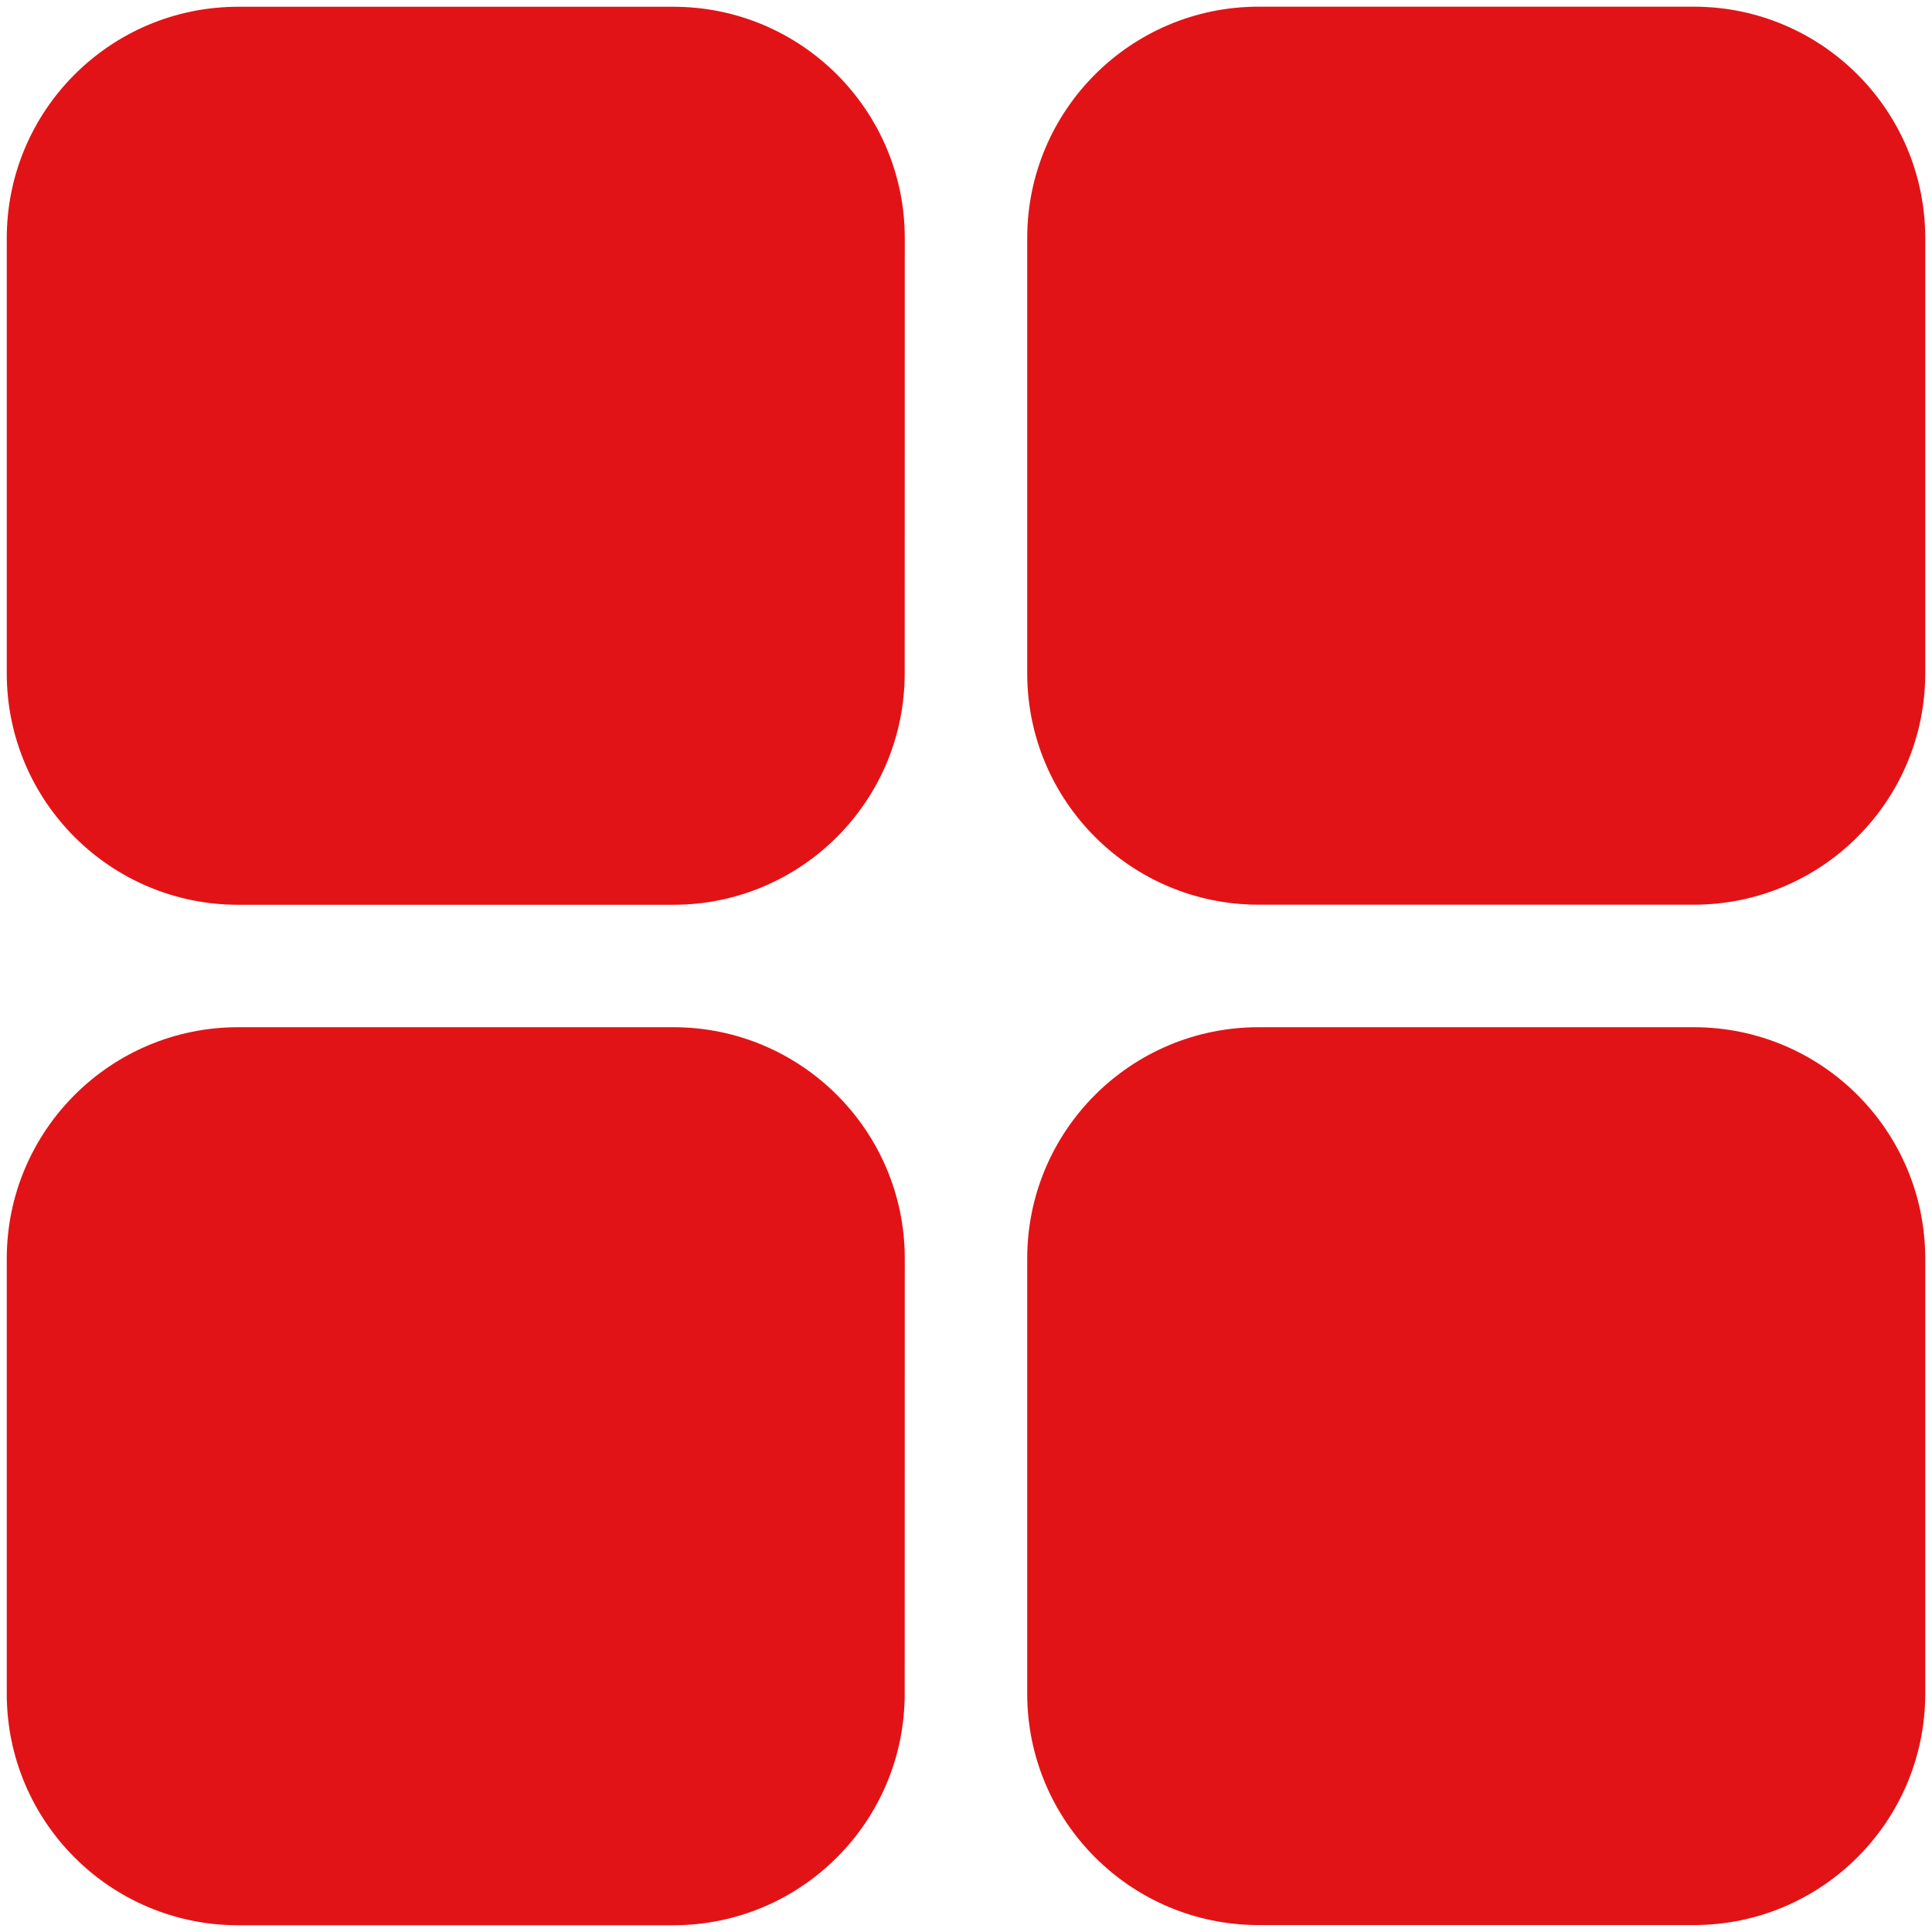
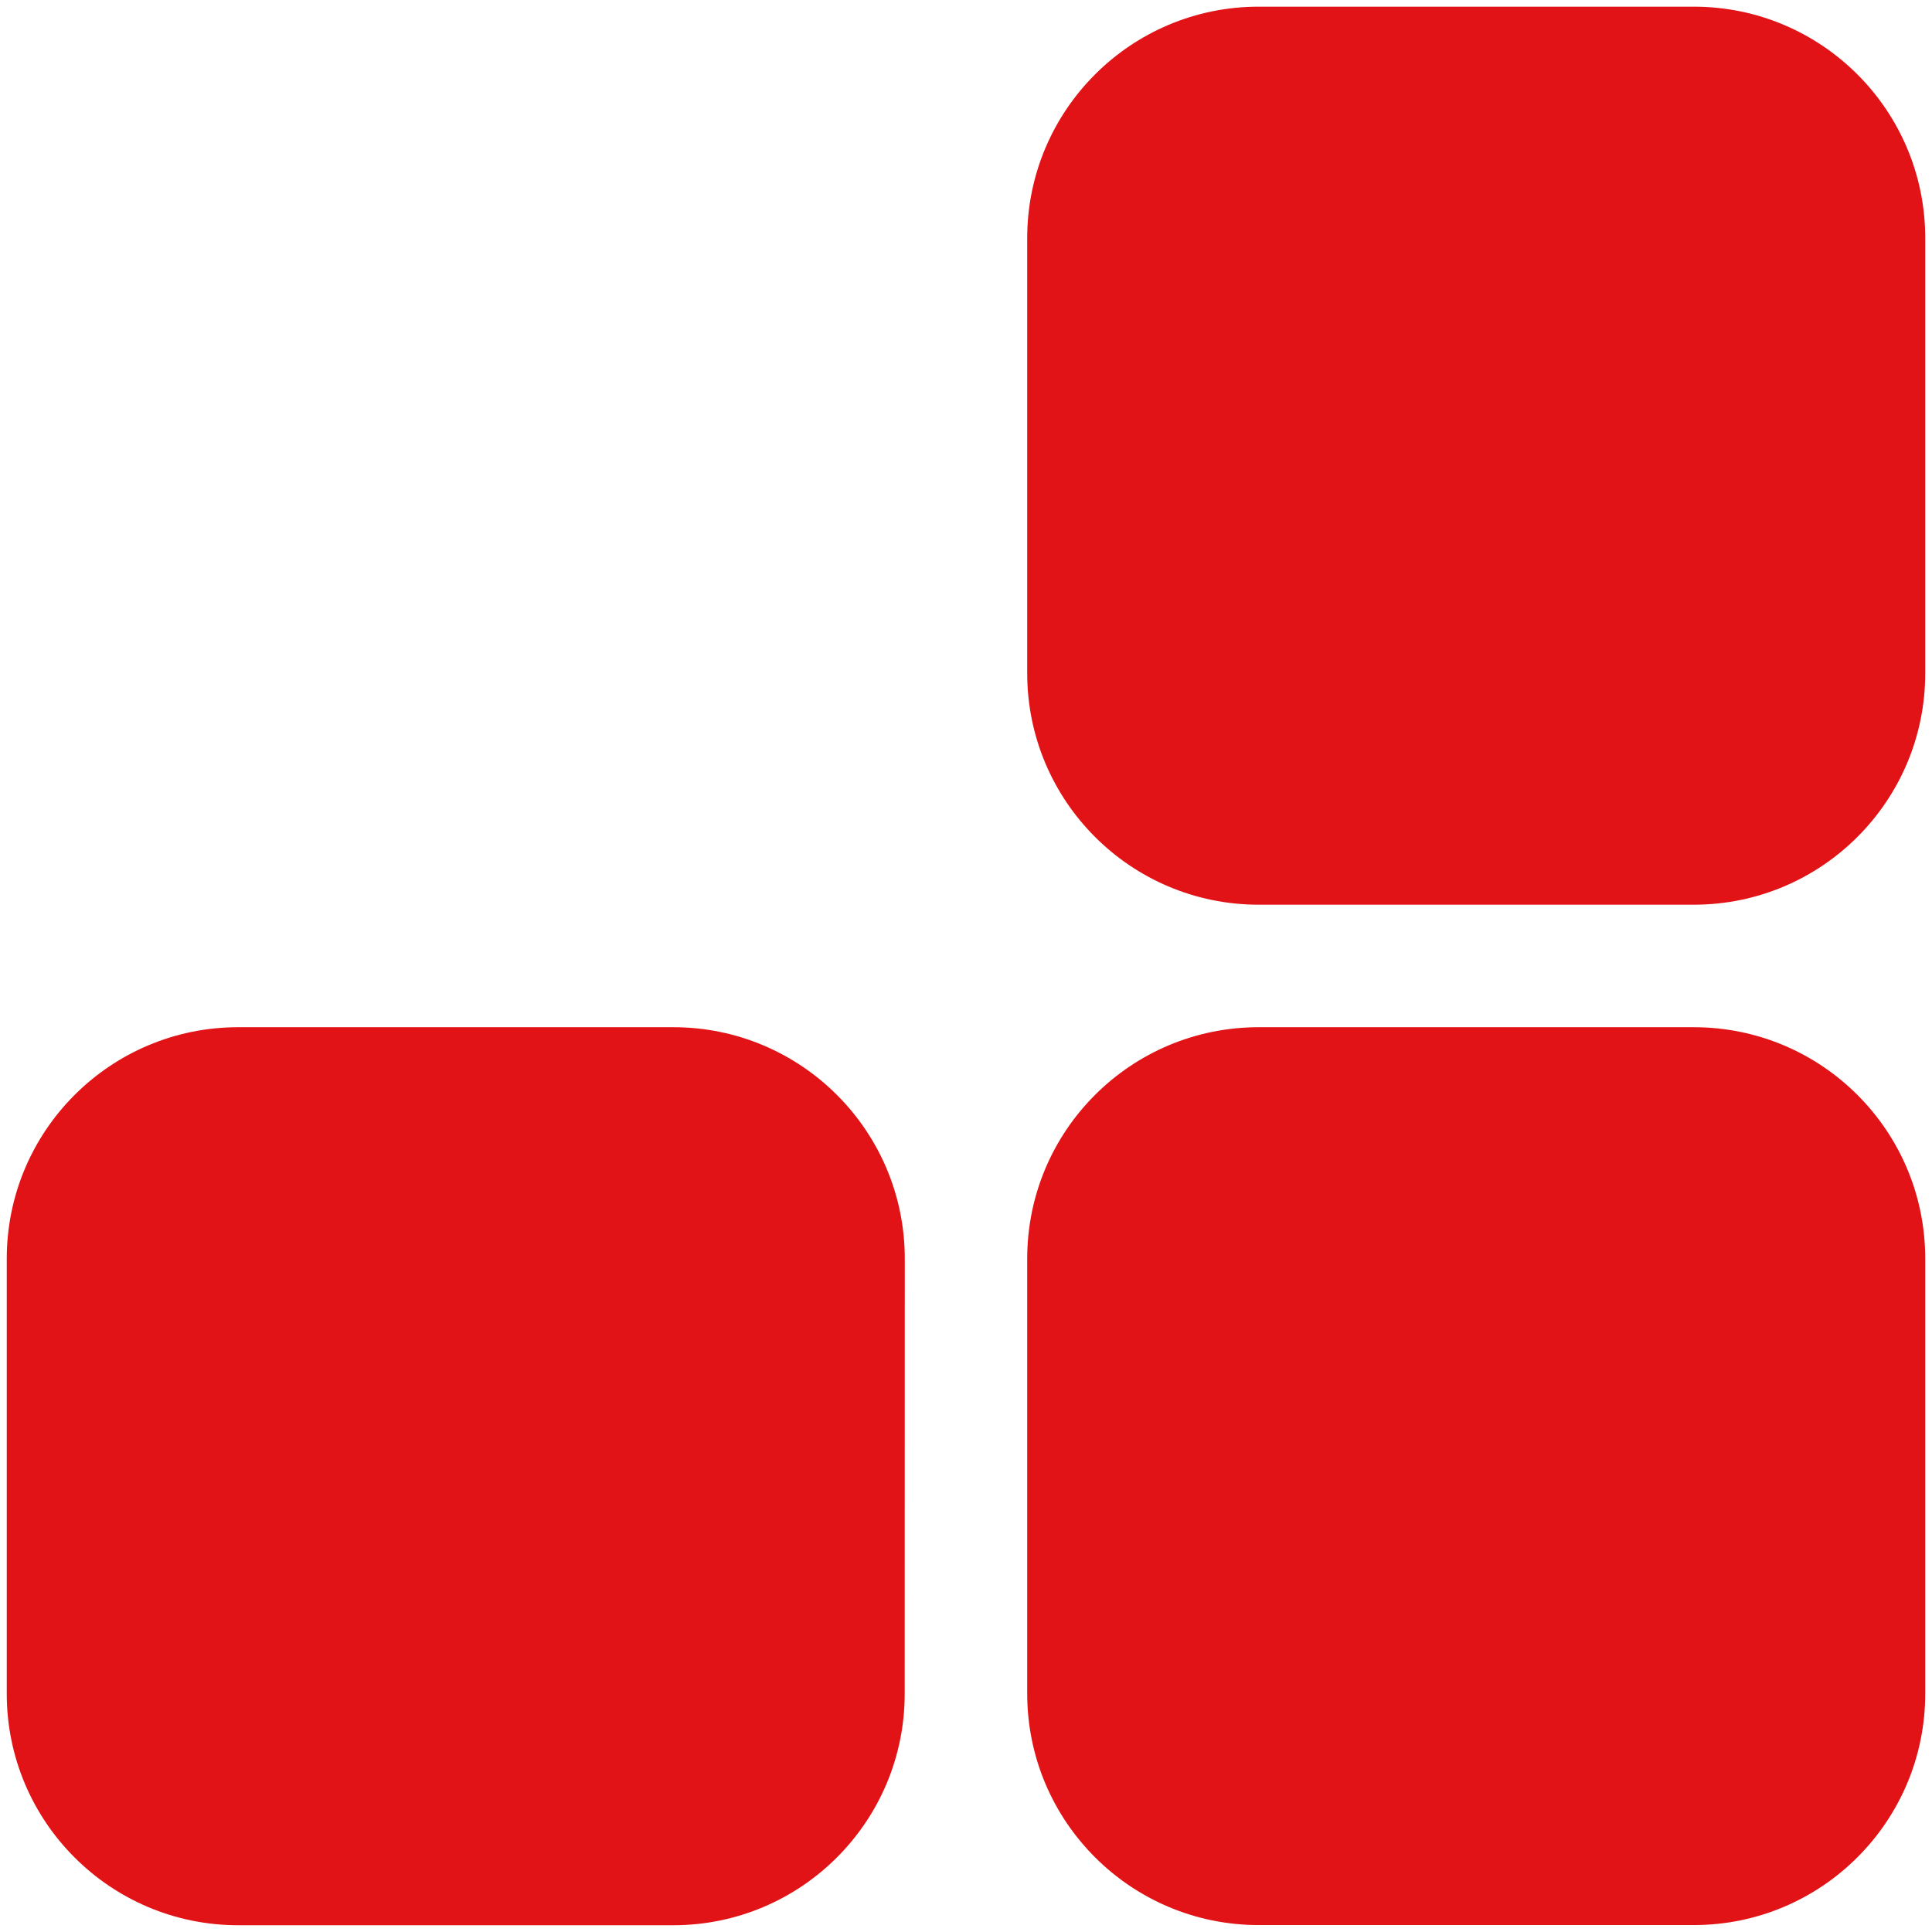
<svg xmlns="http://www.w3.org/2000/svg" version="1.1" id="Layer_1" x="0px" y="0px" width="21.998px" height="21.997px" viewBox="0 0 21.998 21.997" enable-background="new 0 0 21.998 21.997" xml:space="preserve">
  <g>
    <path fill="#E21316" d="M10.301,19.286c0,1.455-1.18,2.635-2.635,2.635H2.712c-1.455,0-2.635-1.18-2.635-2.635v-4.955   c0-1.455,1.18-2.635,2.635-2.635h4.955c1.455,0,2.635,1.18,2.635,2.635L10.301,19.286L10.301,19.286z" />
    <path fill="#E21316" d="M21.921,19.284c0,1.455-1.18,2.635-2.635,2.635h-4.955c-1.455,0-2.635-1.18-2.635-2.635v-4.953   c0-1.457,1.18-2.635,2.635-2.635h4.955c1.455,0,2.635,1.178,2.635,2.635V19.284z" />
-     <path fill="#E21316" d="M10.301,7.667c0,1.455-1.18,2.635-2.635,2.635H2.712c-1.455,0-2.635-1.18-2.635-2.635V2.712   c0-1.455,1.18-2.635,2.635-2.635h4.955c1.455,0,2.635,1.18,2.635,2.635L10.301,7.667L10.301,7.667z" />
    <path fill="#E21316" d="M21.921,7.666c0,1.455-1.18,2.635-2.635,2.635h-4.955c-1.455,0-2.635-1.18-2.635-2.635V2.711   c0-1.455,1.18-2.635,2.635-2.635h4.955c1.455,0,2.635,1.18,2.635,2.635V7.666z" />
  </g>
</svg>